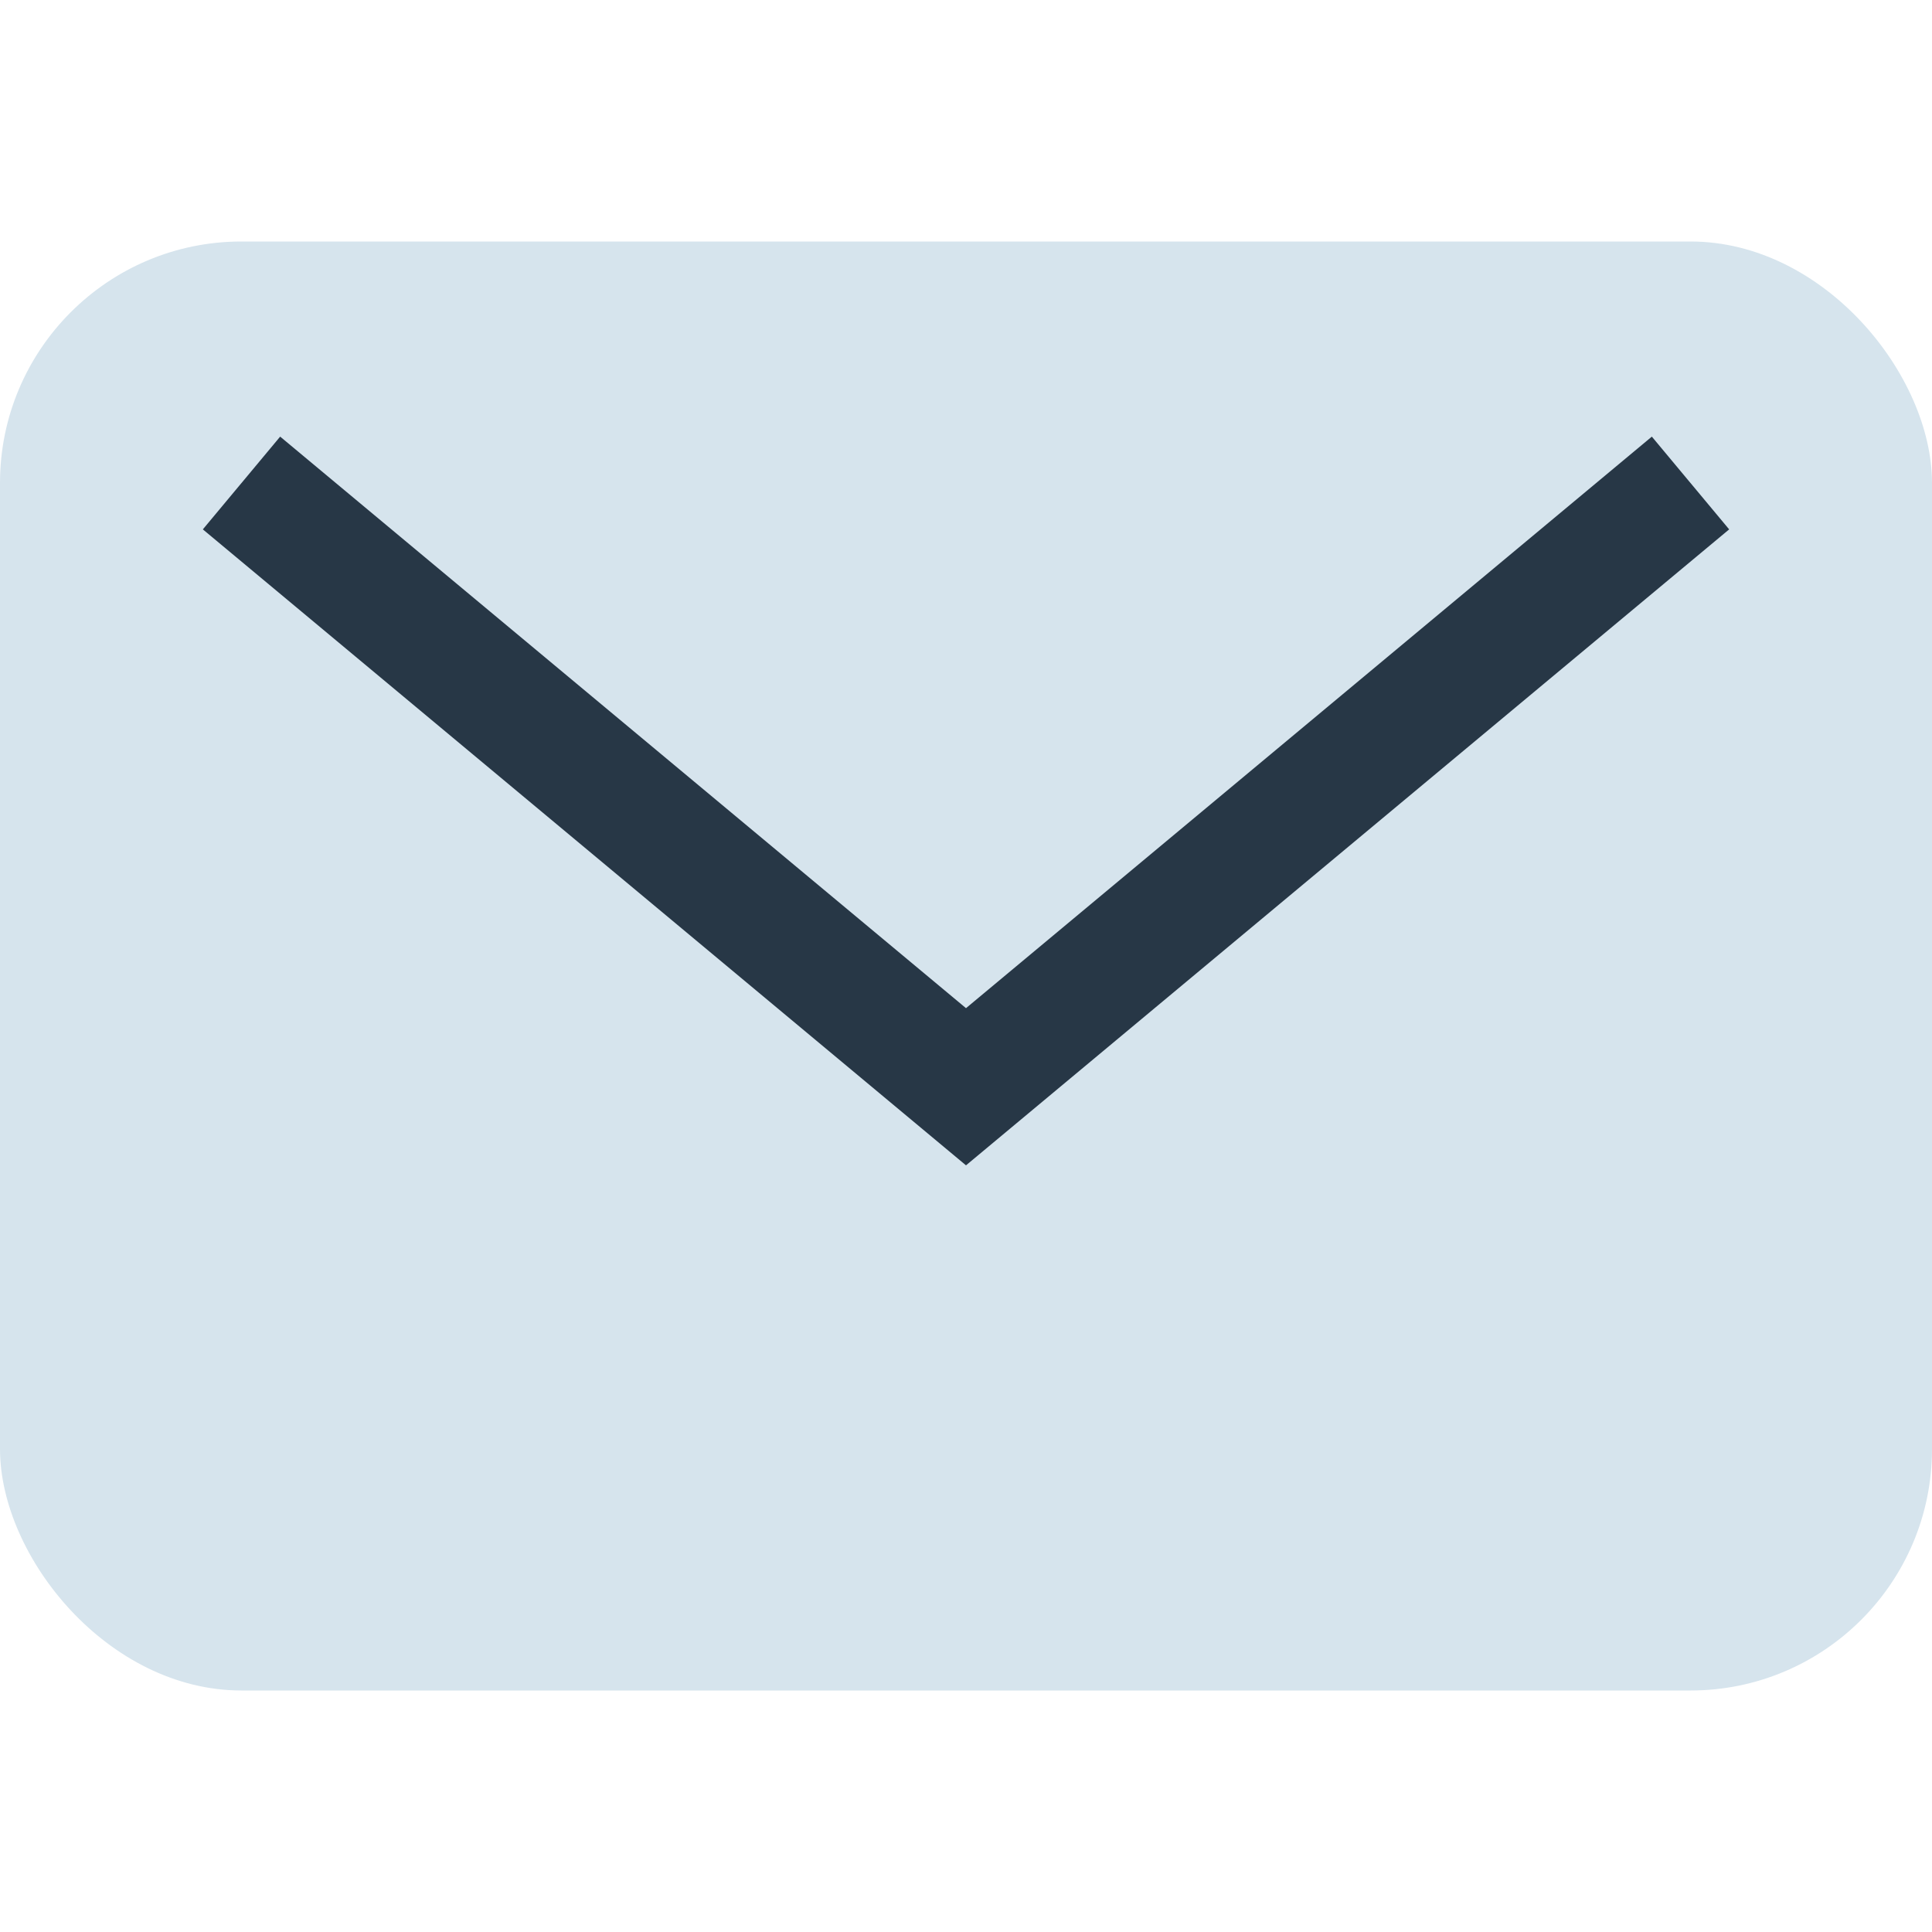
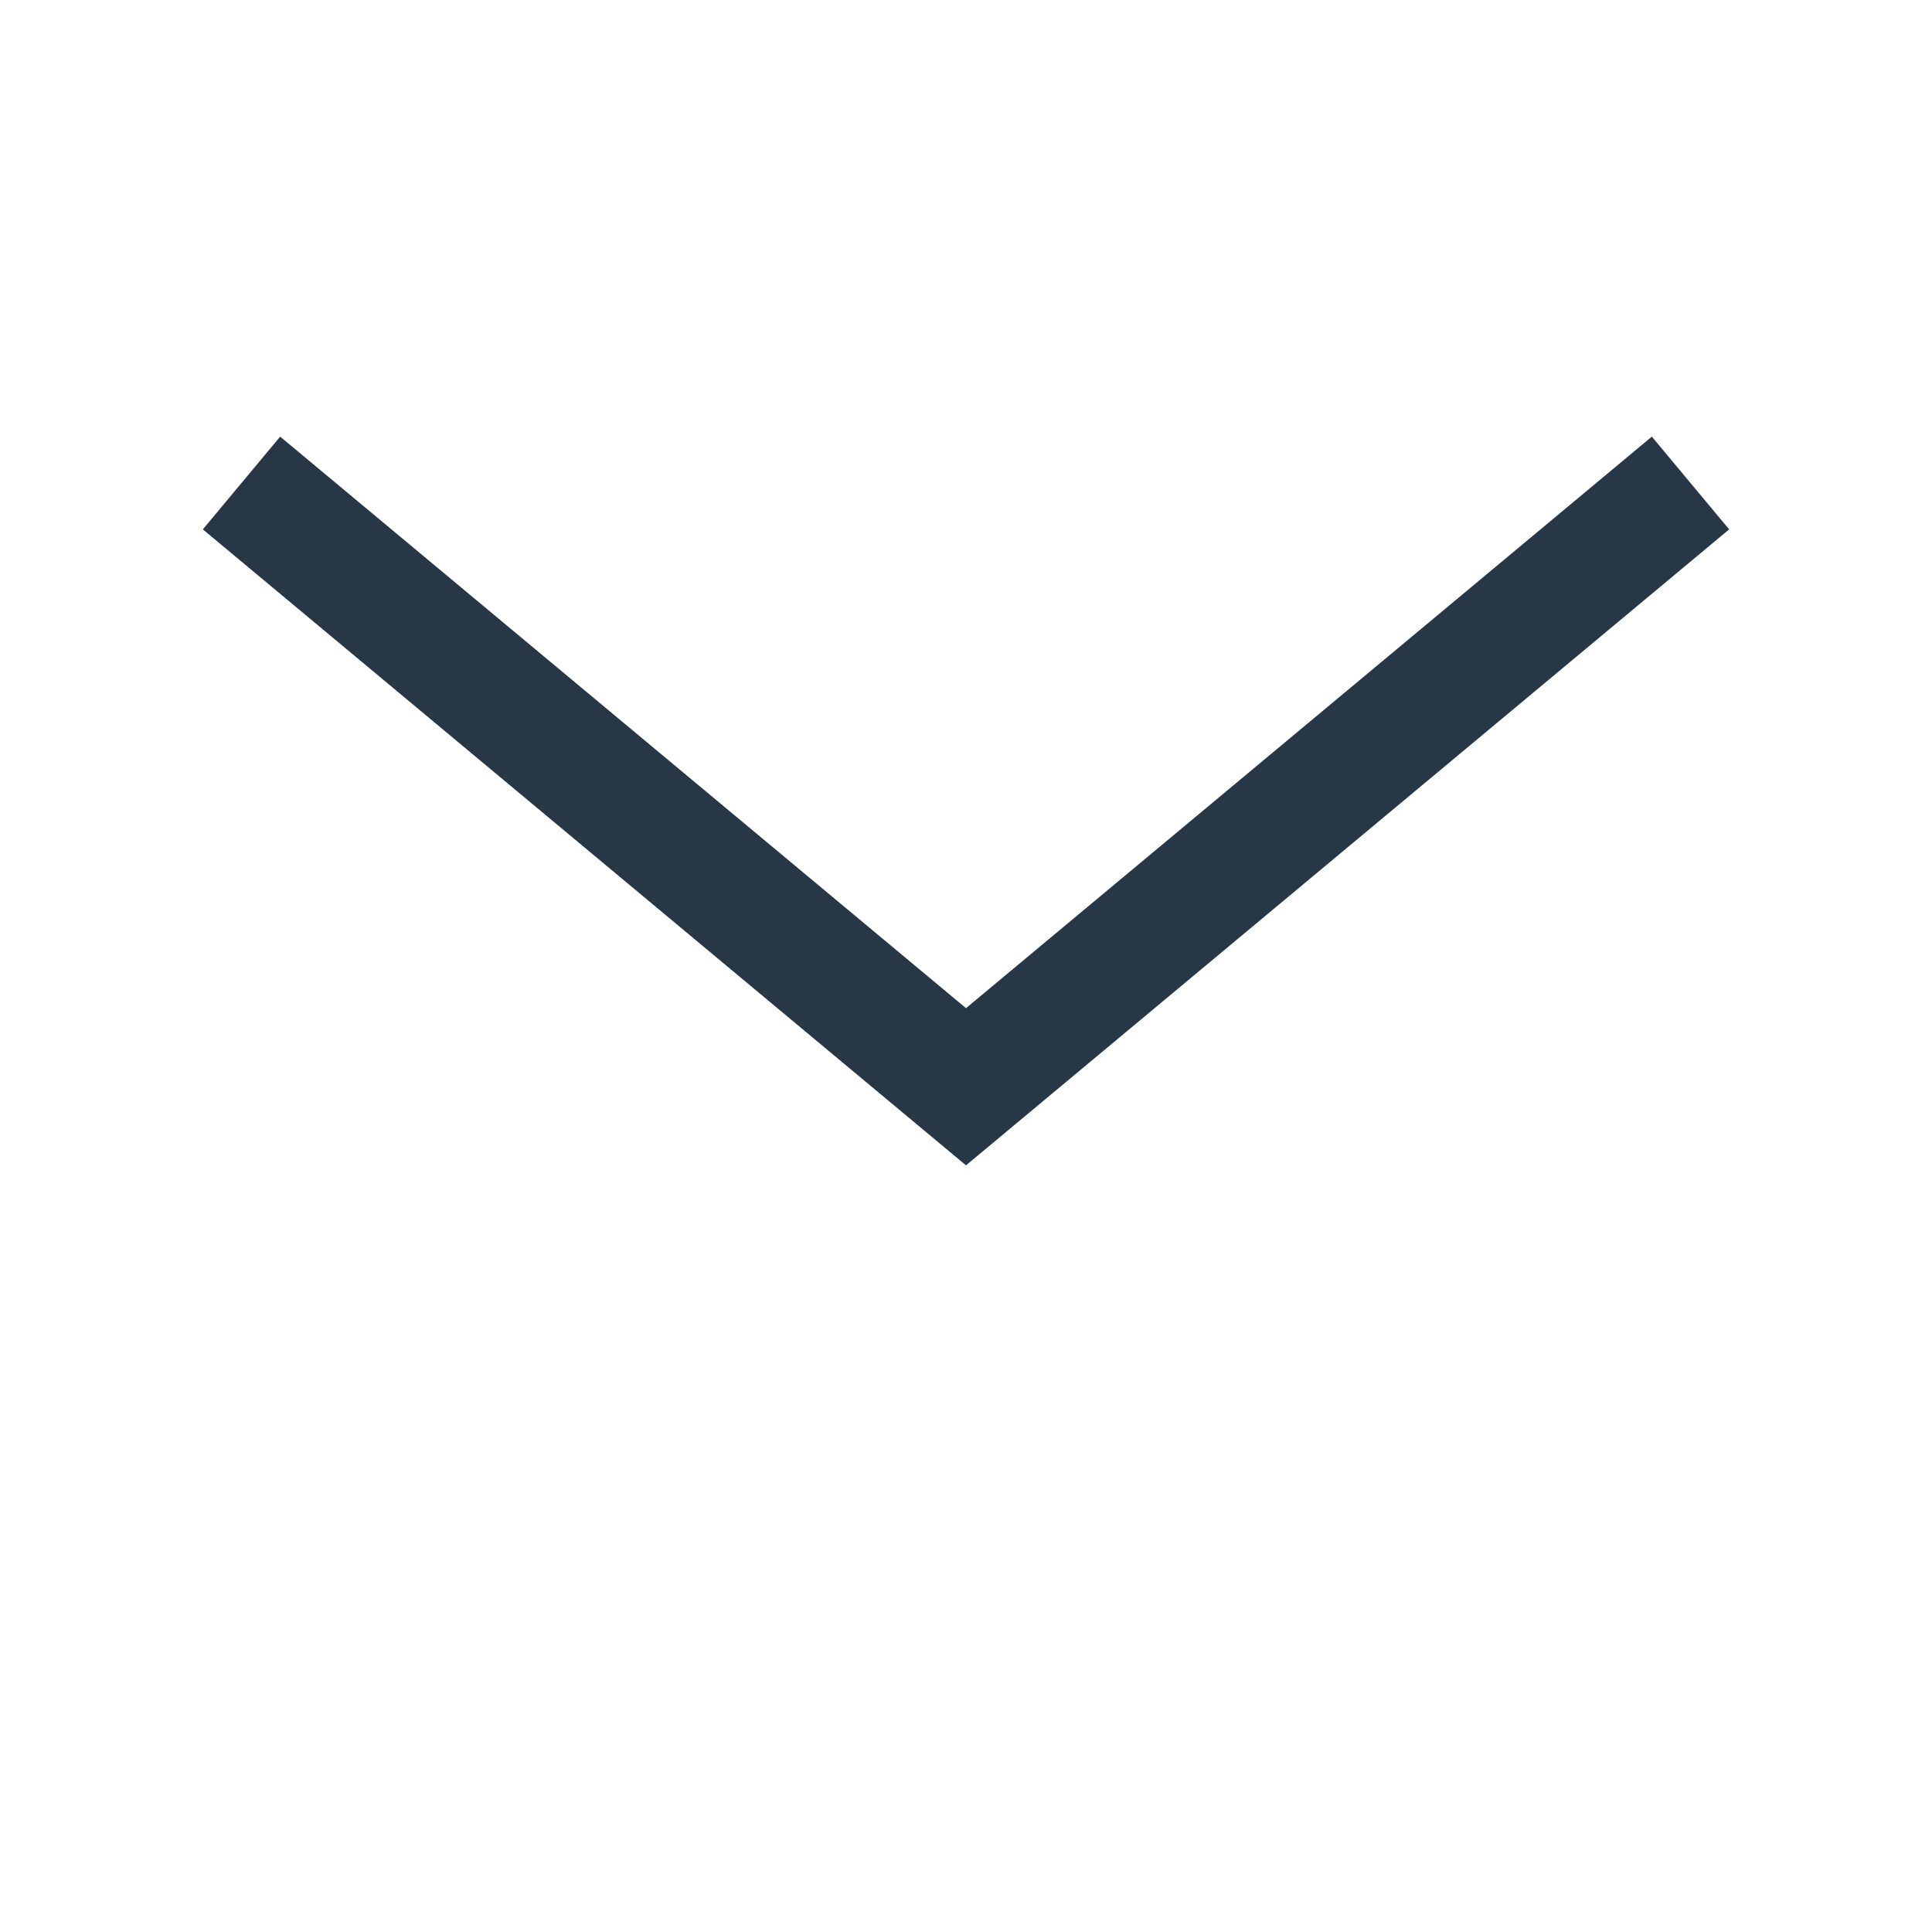
<svg xmlns="http://www.w3.org/2000/svg" width="32" height="32" viewBox="0 0 32 32">
-   <rect width="32" height="24" x="0" y="4" rx="4" fill="#D6E4ED" />
  <path d="M4 8l12 10 12-10" stroke="#273746" stroke-width="2" fill="none" />
</svg>